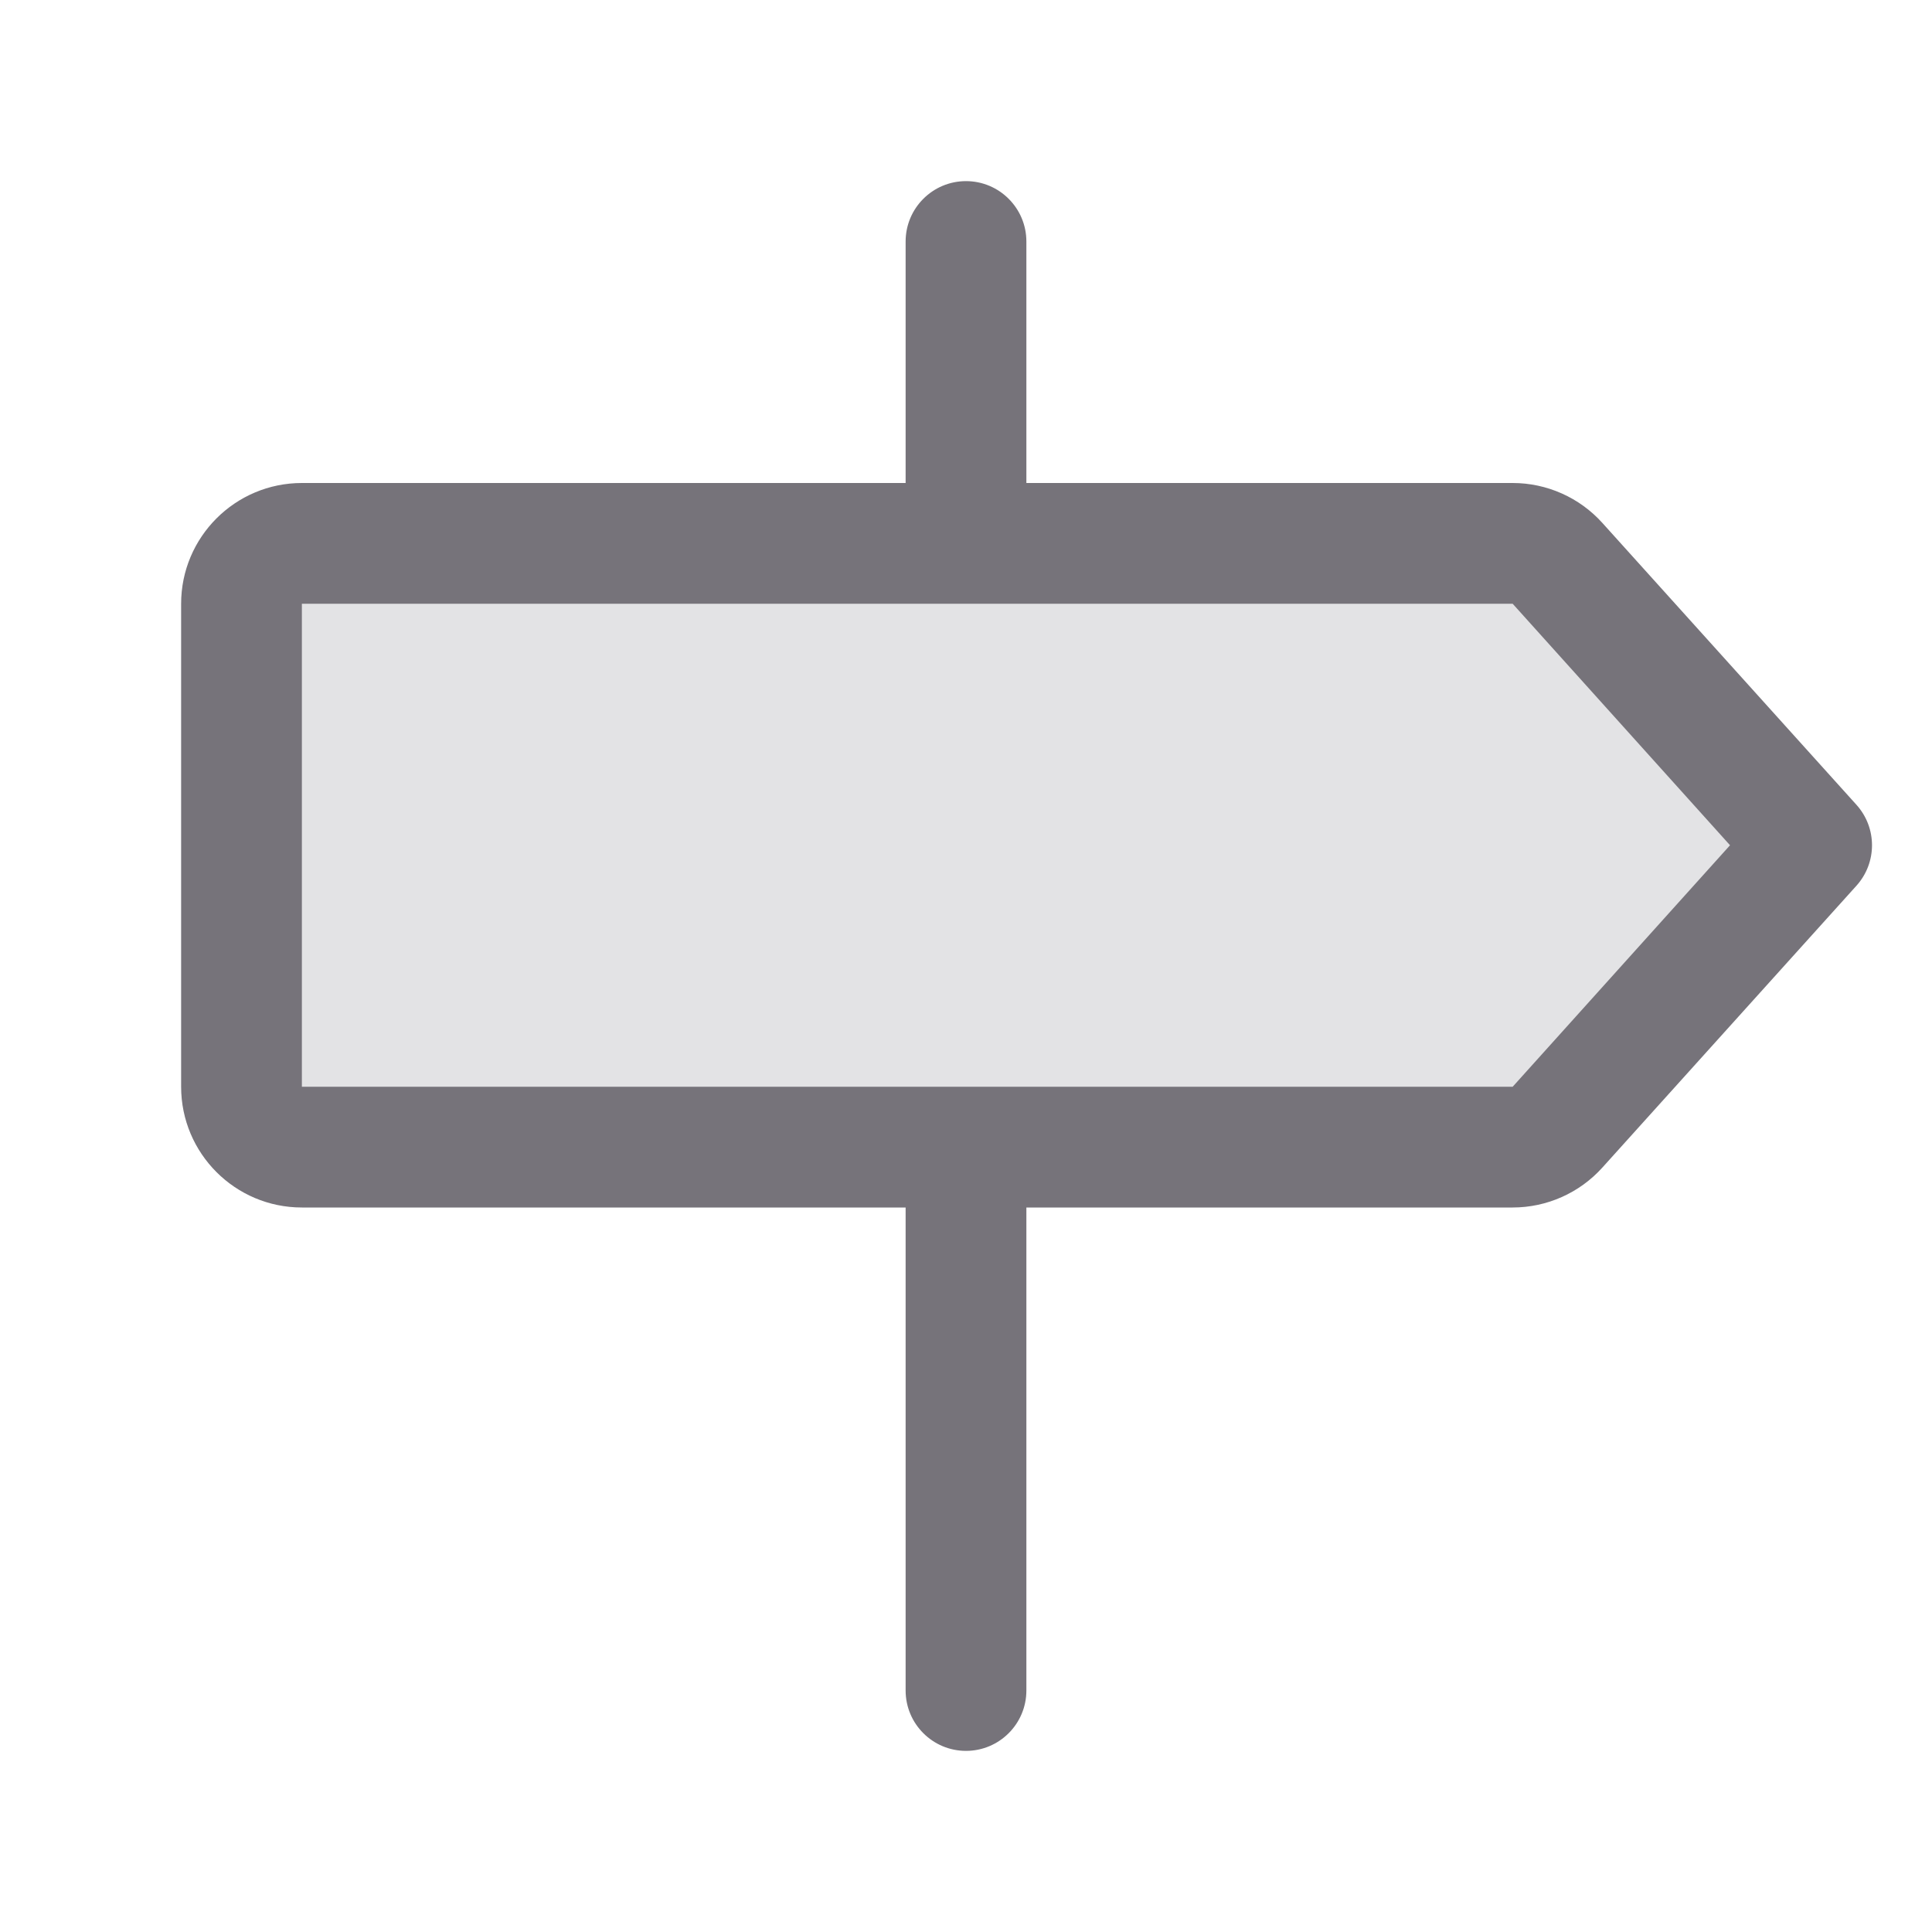
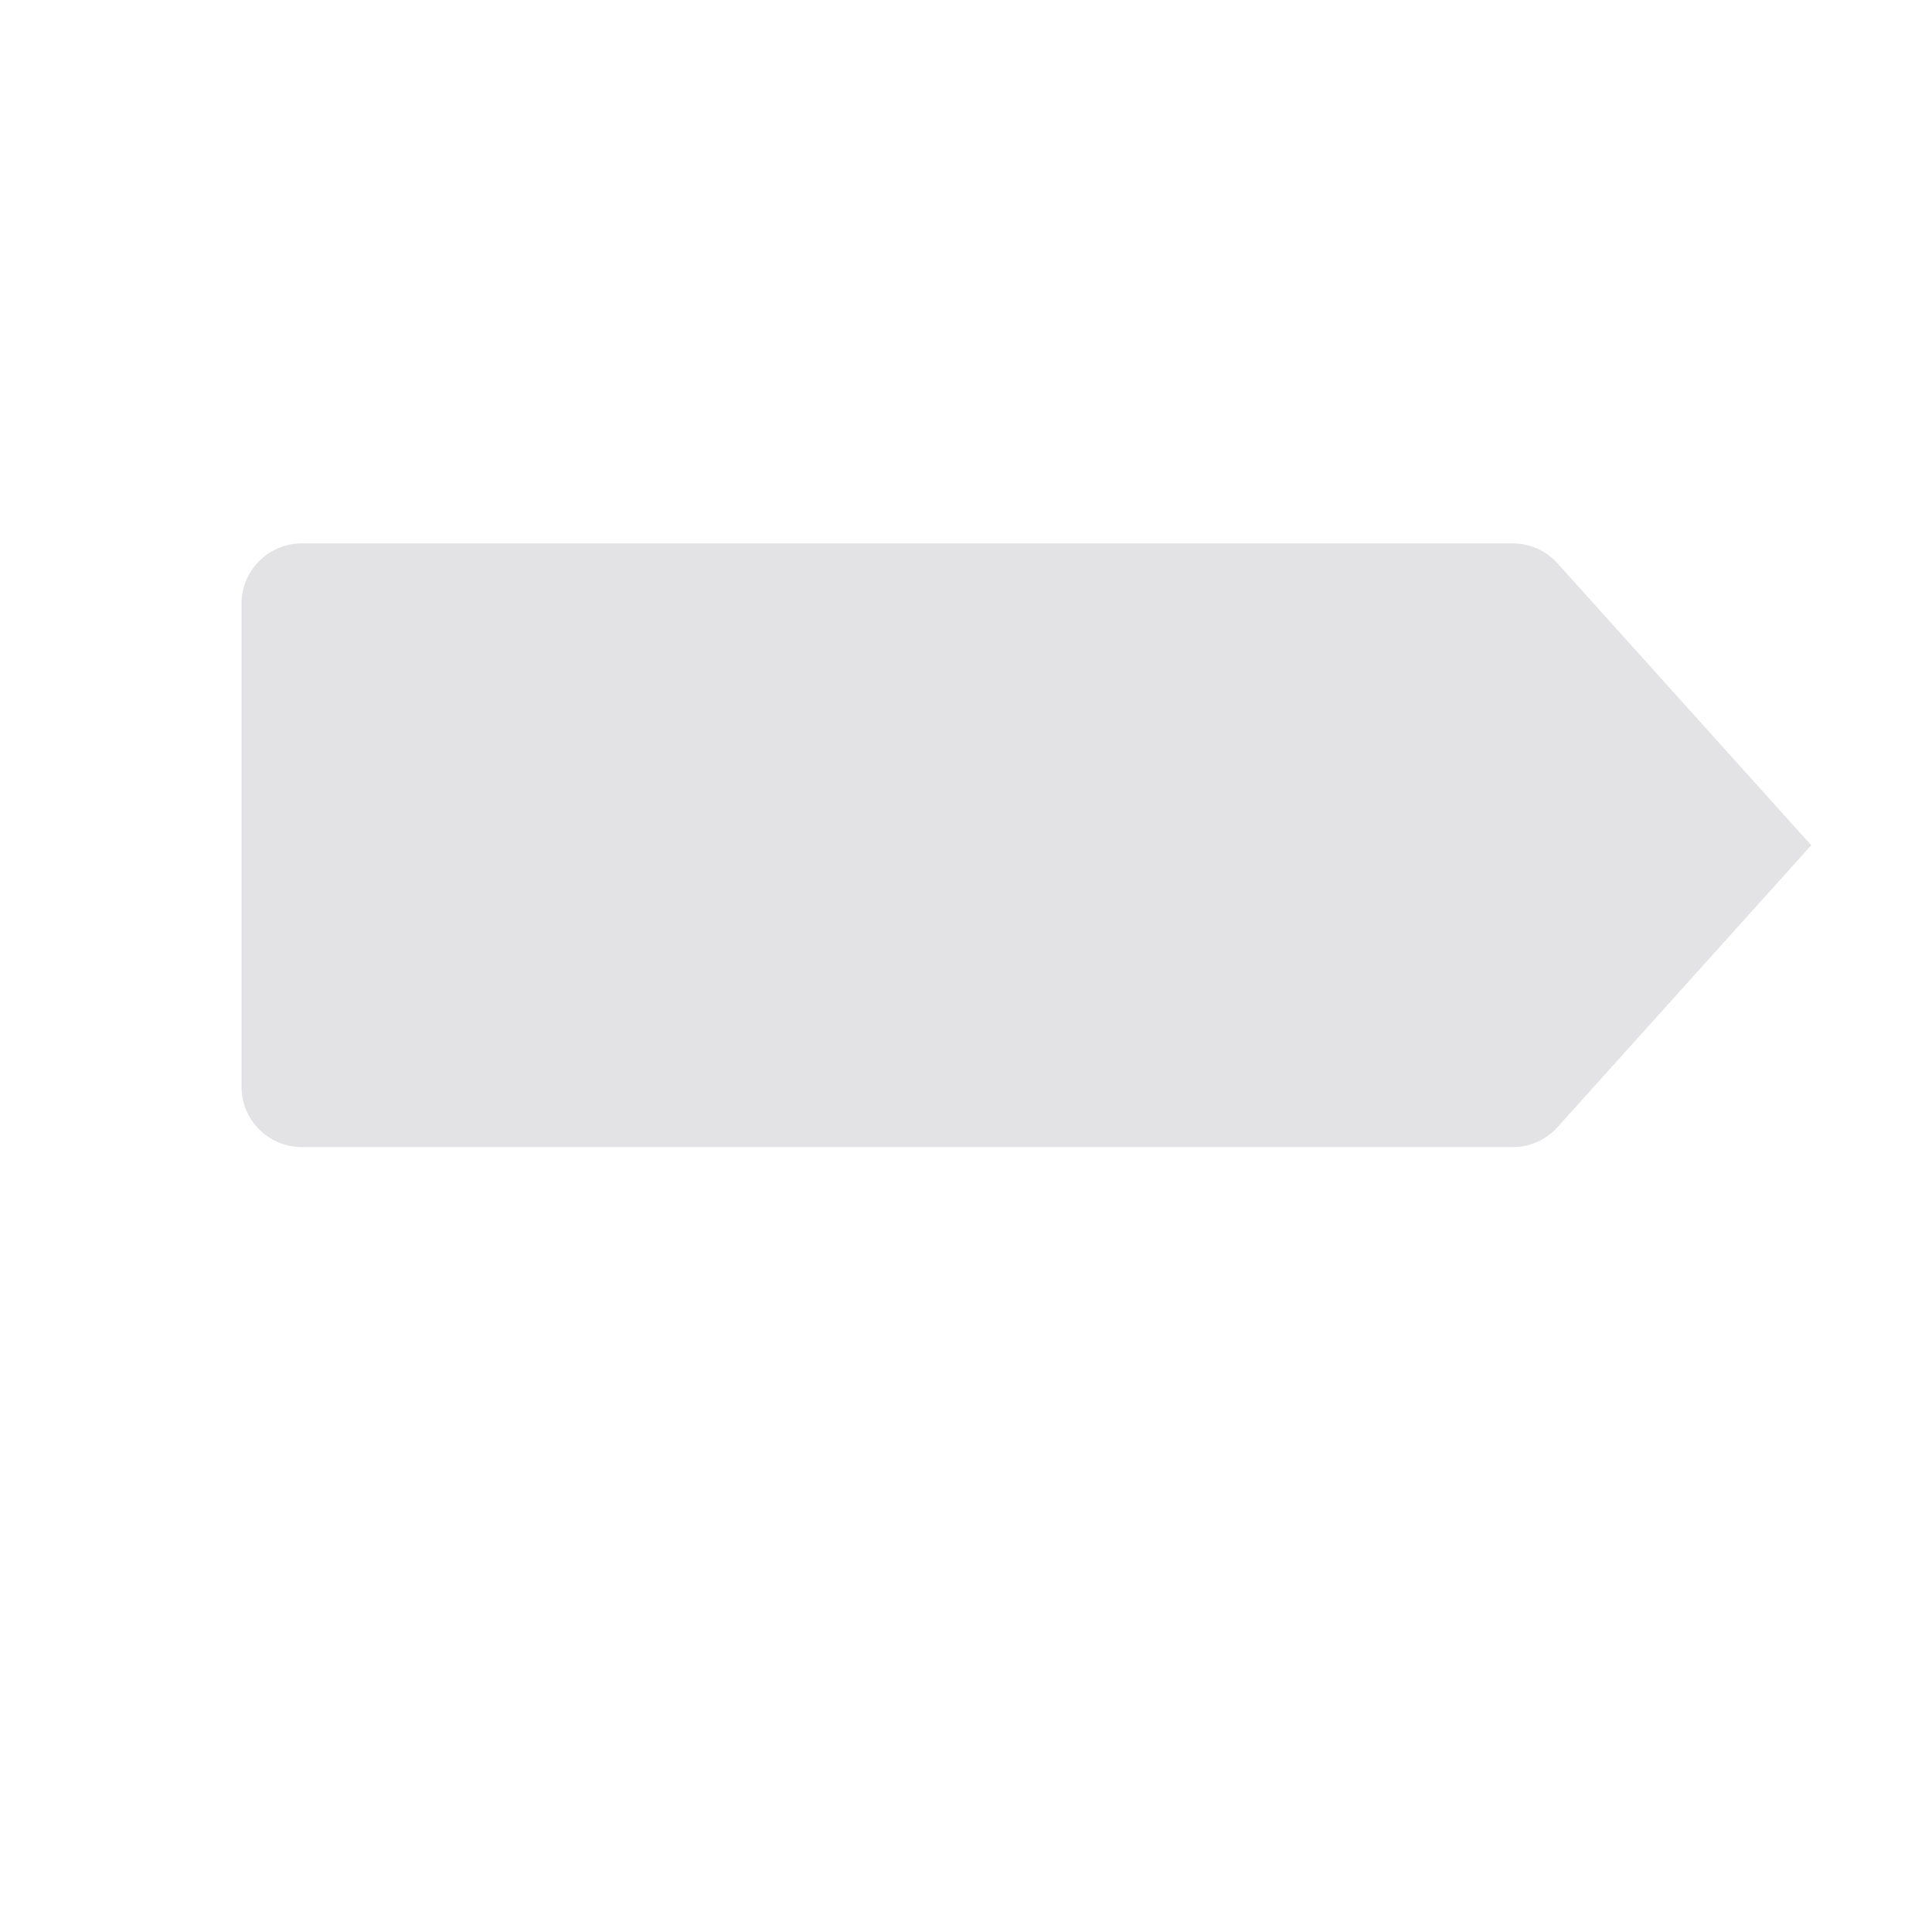
<svg xmlns="http://www.w3.org/2000/svg" width="24px" height="24px" viewBox="0 0 24 24" version="1.1">
  <title>Signpost</title>
  <g id="2.0" stroke="none" stroke-width="1" fill="none" fill-rule="evenodd" opacity="0.65">
    <g id="Online-Quote-Copy-7" transform="translate(-843, -780)">
      <g id="Hero" transform="translate(16, 16)">
        <g id="Group-2" transform="translate(433, 162)">
          <g id="Group-14" transform="translate(72, 487)">
            <g id="Group-8-Copy-6" transform="translate(298, 64)">
              <g id="Group-6" transform="translate(0, 31)">
                <g id="Signpost" transform="translate(24, 20)">
                  <path d="M22.5,10.5 L19.348,14.002 C19.206,14.16 19.004,14.25 18.791,14.25 L3.75,14.25 C3.336,14.25 3,13.914 3,13.5 L3,7.5 C3,7.086 3.336,6.75 3.75,6.75 L18.791,6.75 C19.004,6.75 19.206,6.84 19.348,6.998 L22.5,10.5 Z" id="Path" fill="#2C2833" fill-rule="nonzero" opacity="0.2" />
-                   <path d="M23.062,9.998 L19.906,6.497 C19.622,6.181 19.216,6 18.791,6 L12.75,6 L12.75,3 C12.75,2.586 12.414,2.25 12,2.25 C11.586,2.25 11.25,2.586 11.25,3 L11.25,6 L3.75,6 C2.922,6 2.25,6.672 2.25,7.5 L2.25,13.5 C2.25,14.328 2.922,15 3.75,15 L11.25,15 L11.25,21 C11.25,21.414 11.586,21.75 12,21.75 C12.414,21.75 12.75,21.414 12.75,21 L12.75,15 L18.791,15 C19.216,15 19.622,14.819 19.906,14.503 L23.062,11.002 C23.319,10.716 23.319,10.284 23.062,9.998 Z M18.791,13.5 L3.75,13.5 L3.75,7.5 L18.791,7.5 L21.491,10.5 L18.791,13.5 Z" id="Shape" fill="#2C2833" fill-rule="nonzero" />
                  <rect id="Rectangle" x="0" y="0" width="24" height="24" />
                </g>
              </g>
            </g>
          </g>
        </g>
      </g>
    </g>
  </g>
</svg>